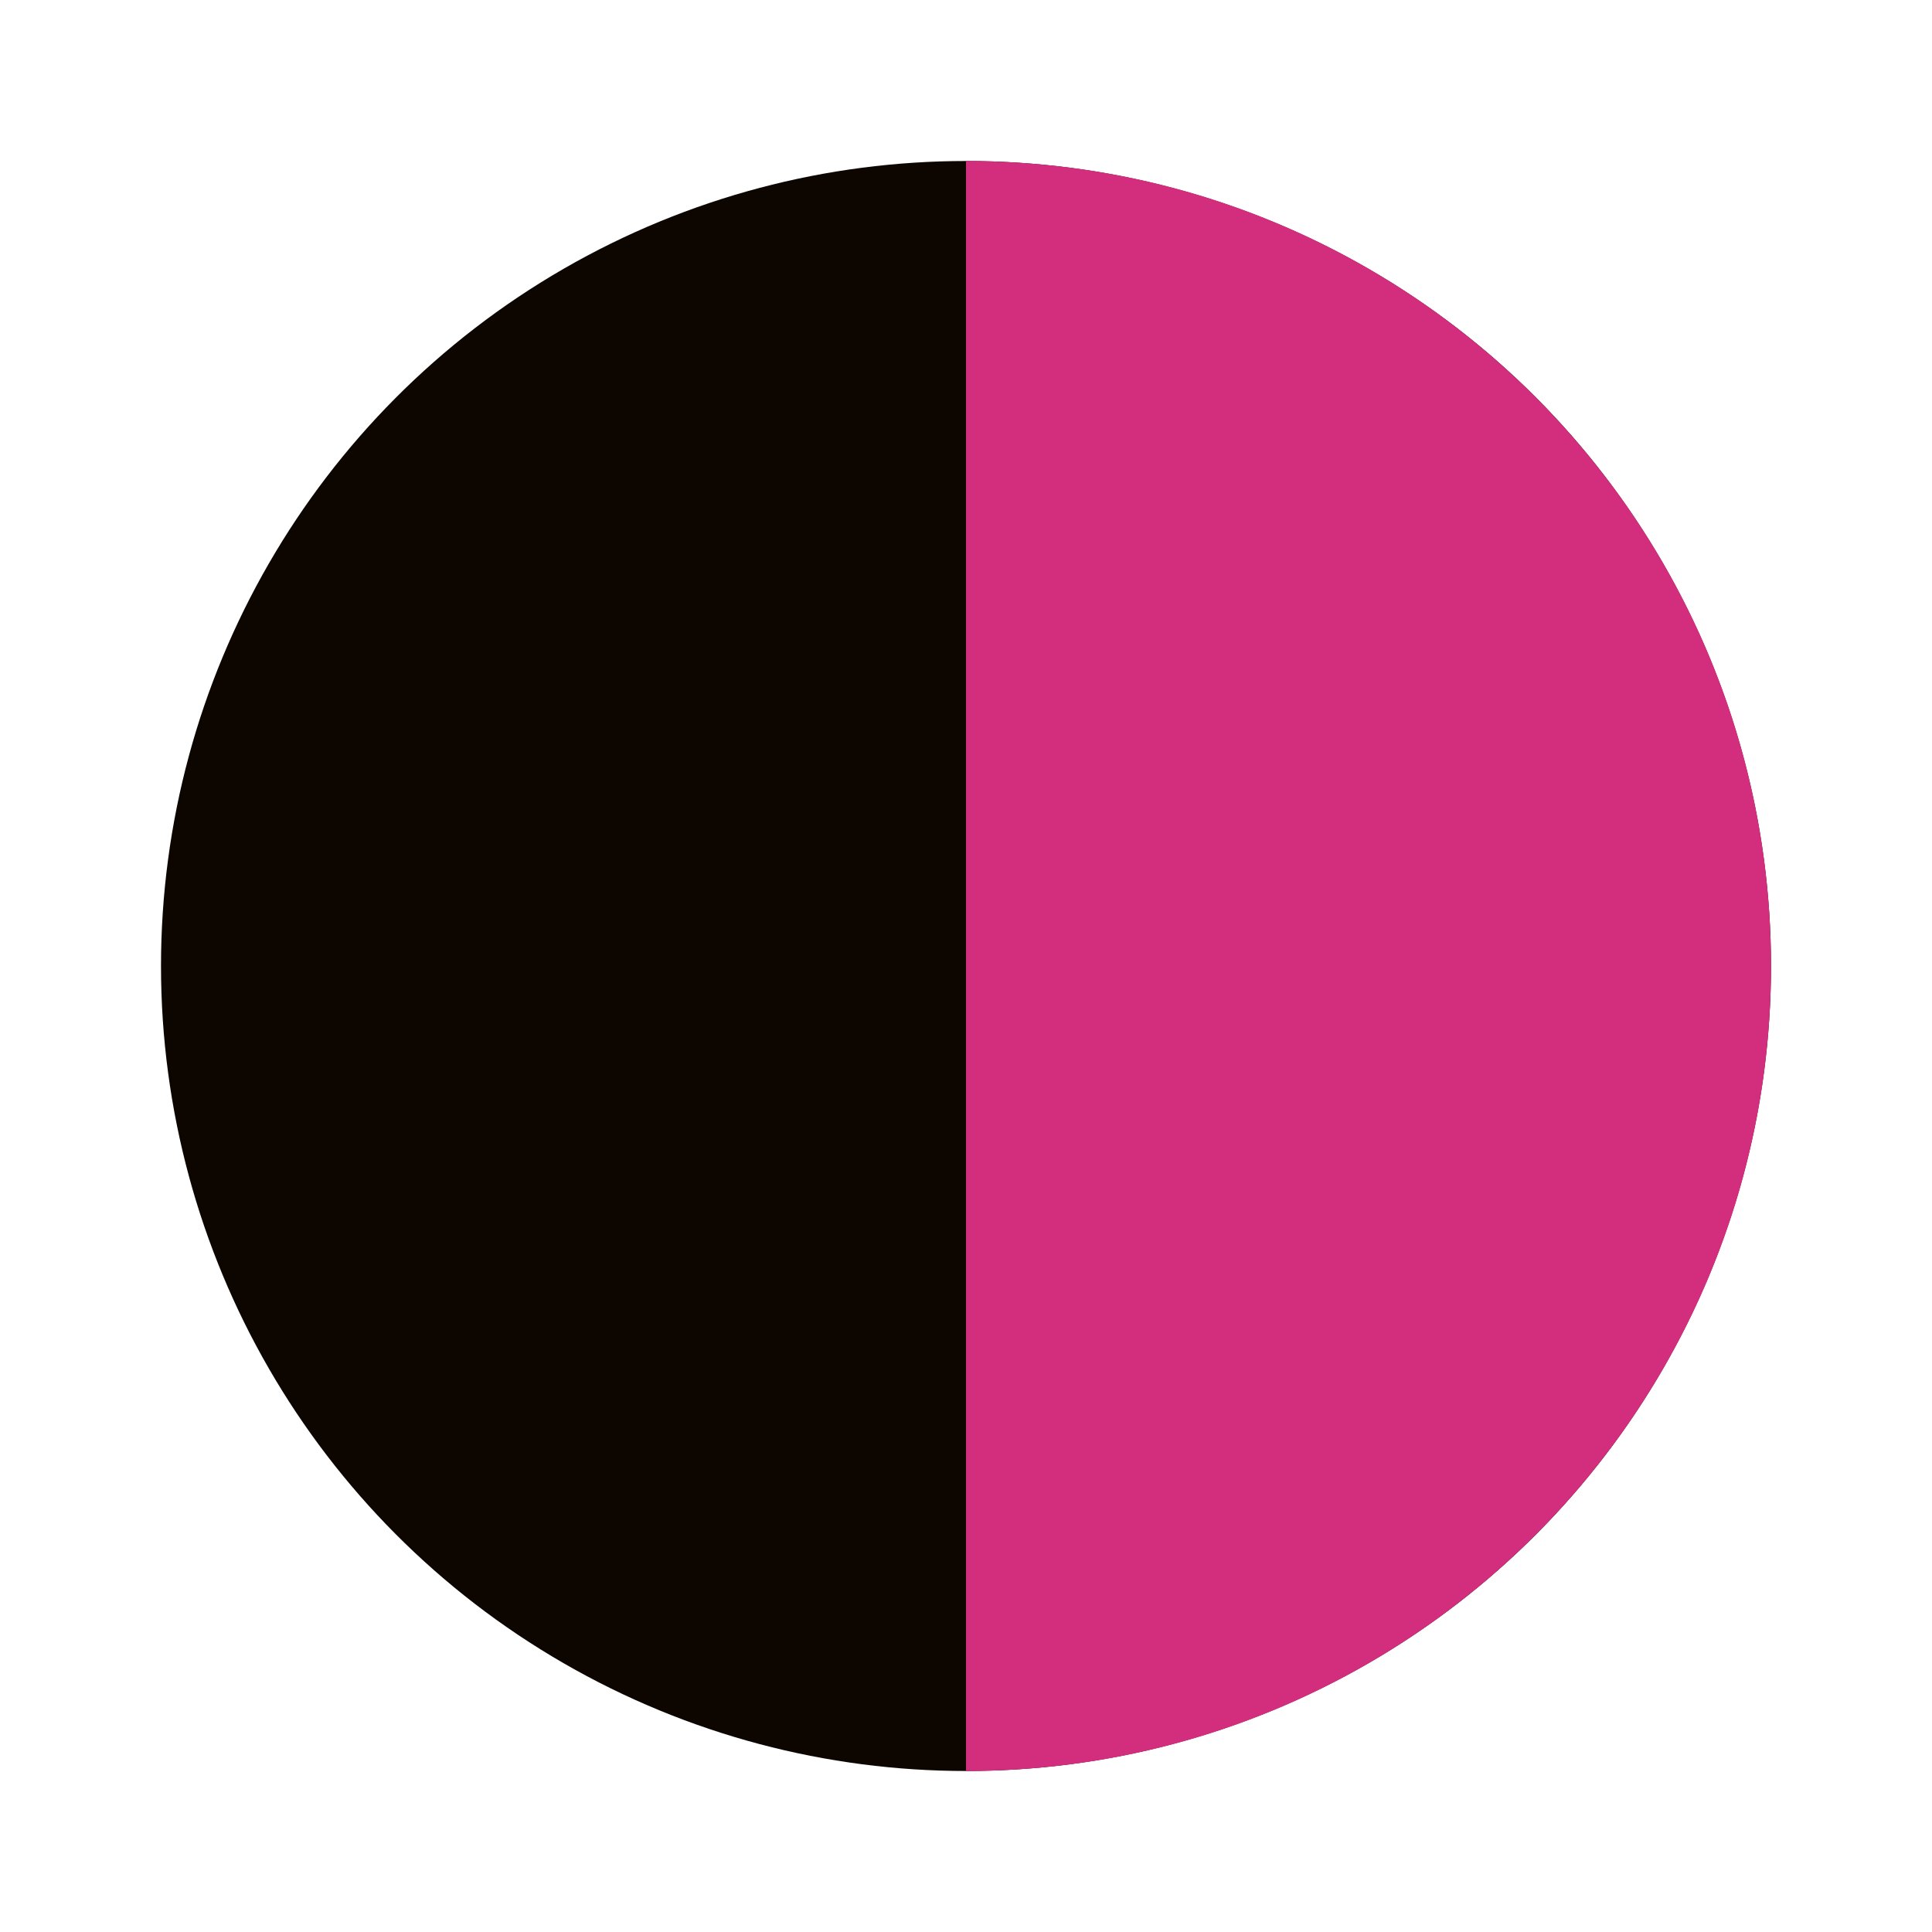
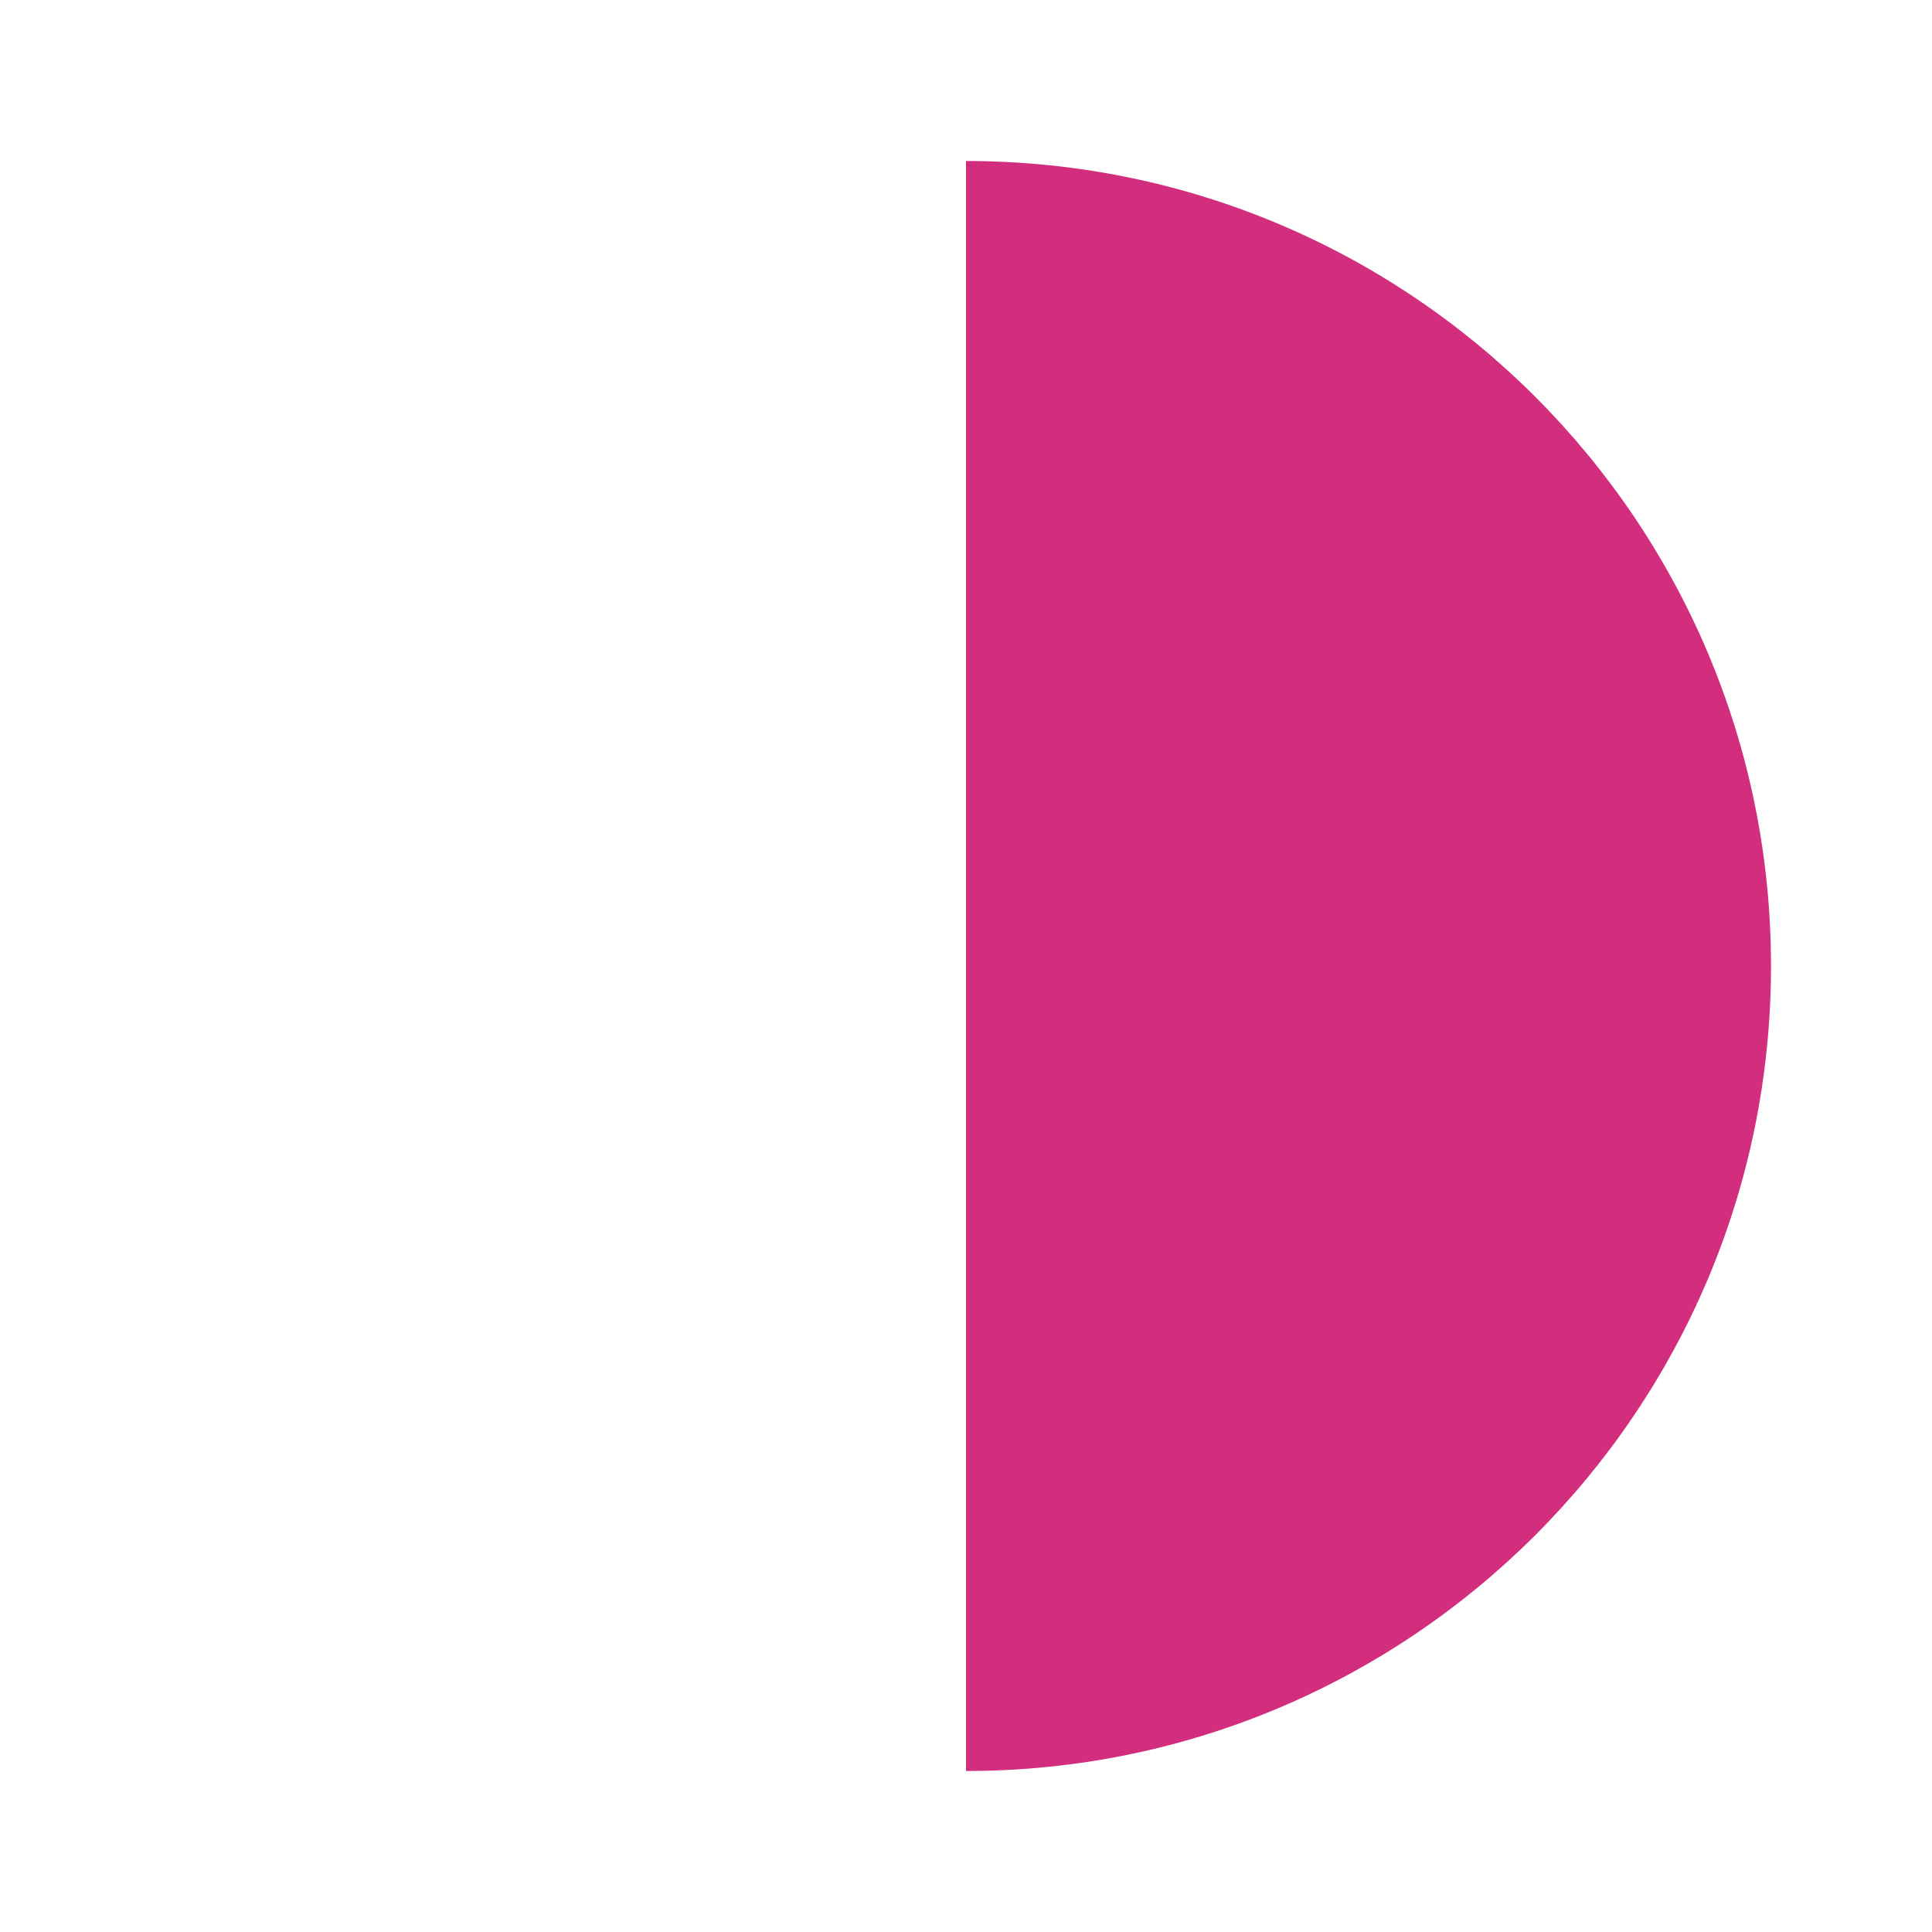
<svg xmlns="http://www.w3.org/2000/svg" width="24" height="24" viewBox="0 0 24 24" fill="none">
-   <circle cx="12" cy="12" r="10" fill="#0D0600" />
  <path d="M12 22C17.523 22 22 17.523 22 12C22 6.477 17.523 2 12 2V22Z" fill="#D32D7D" />
</svg>